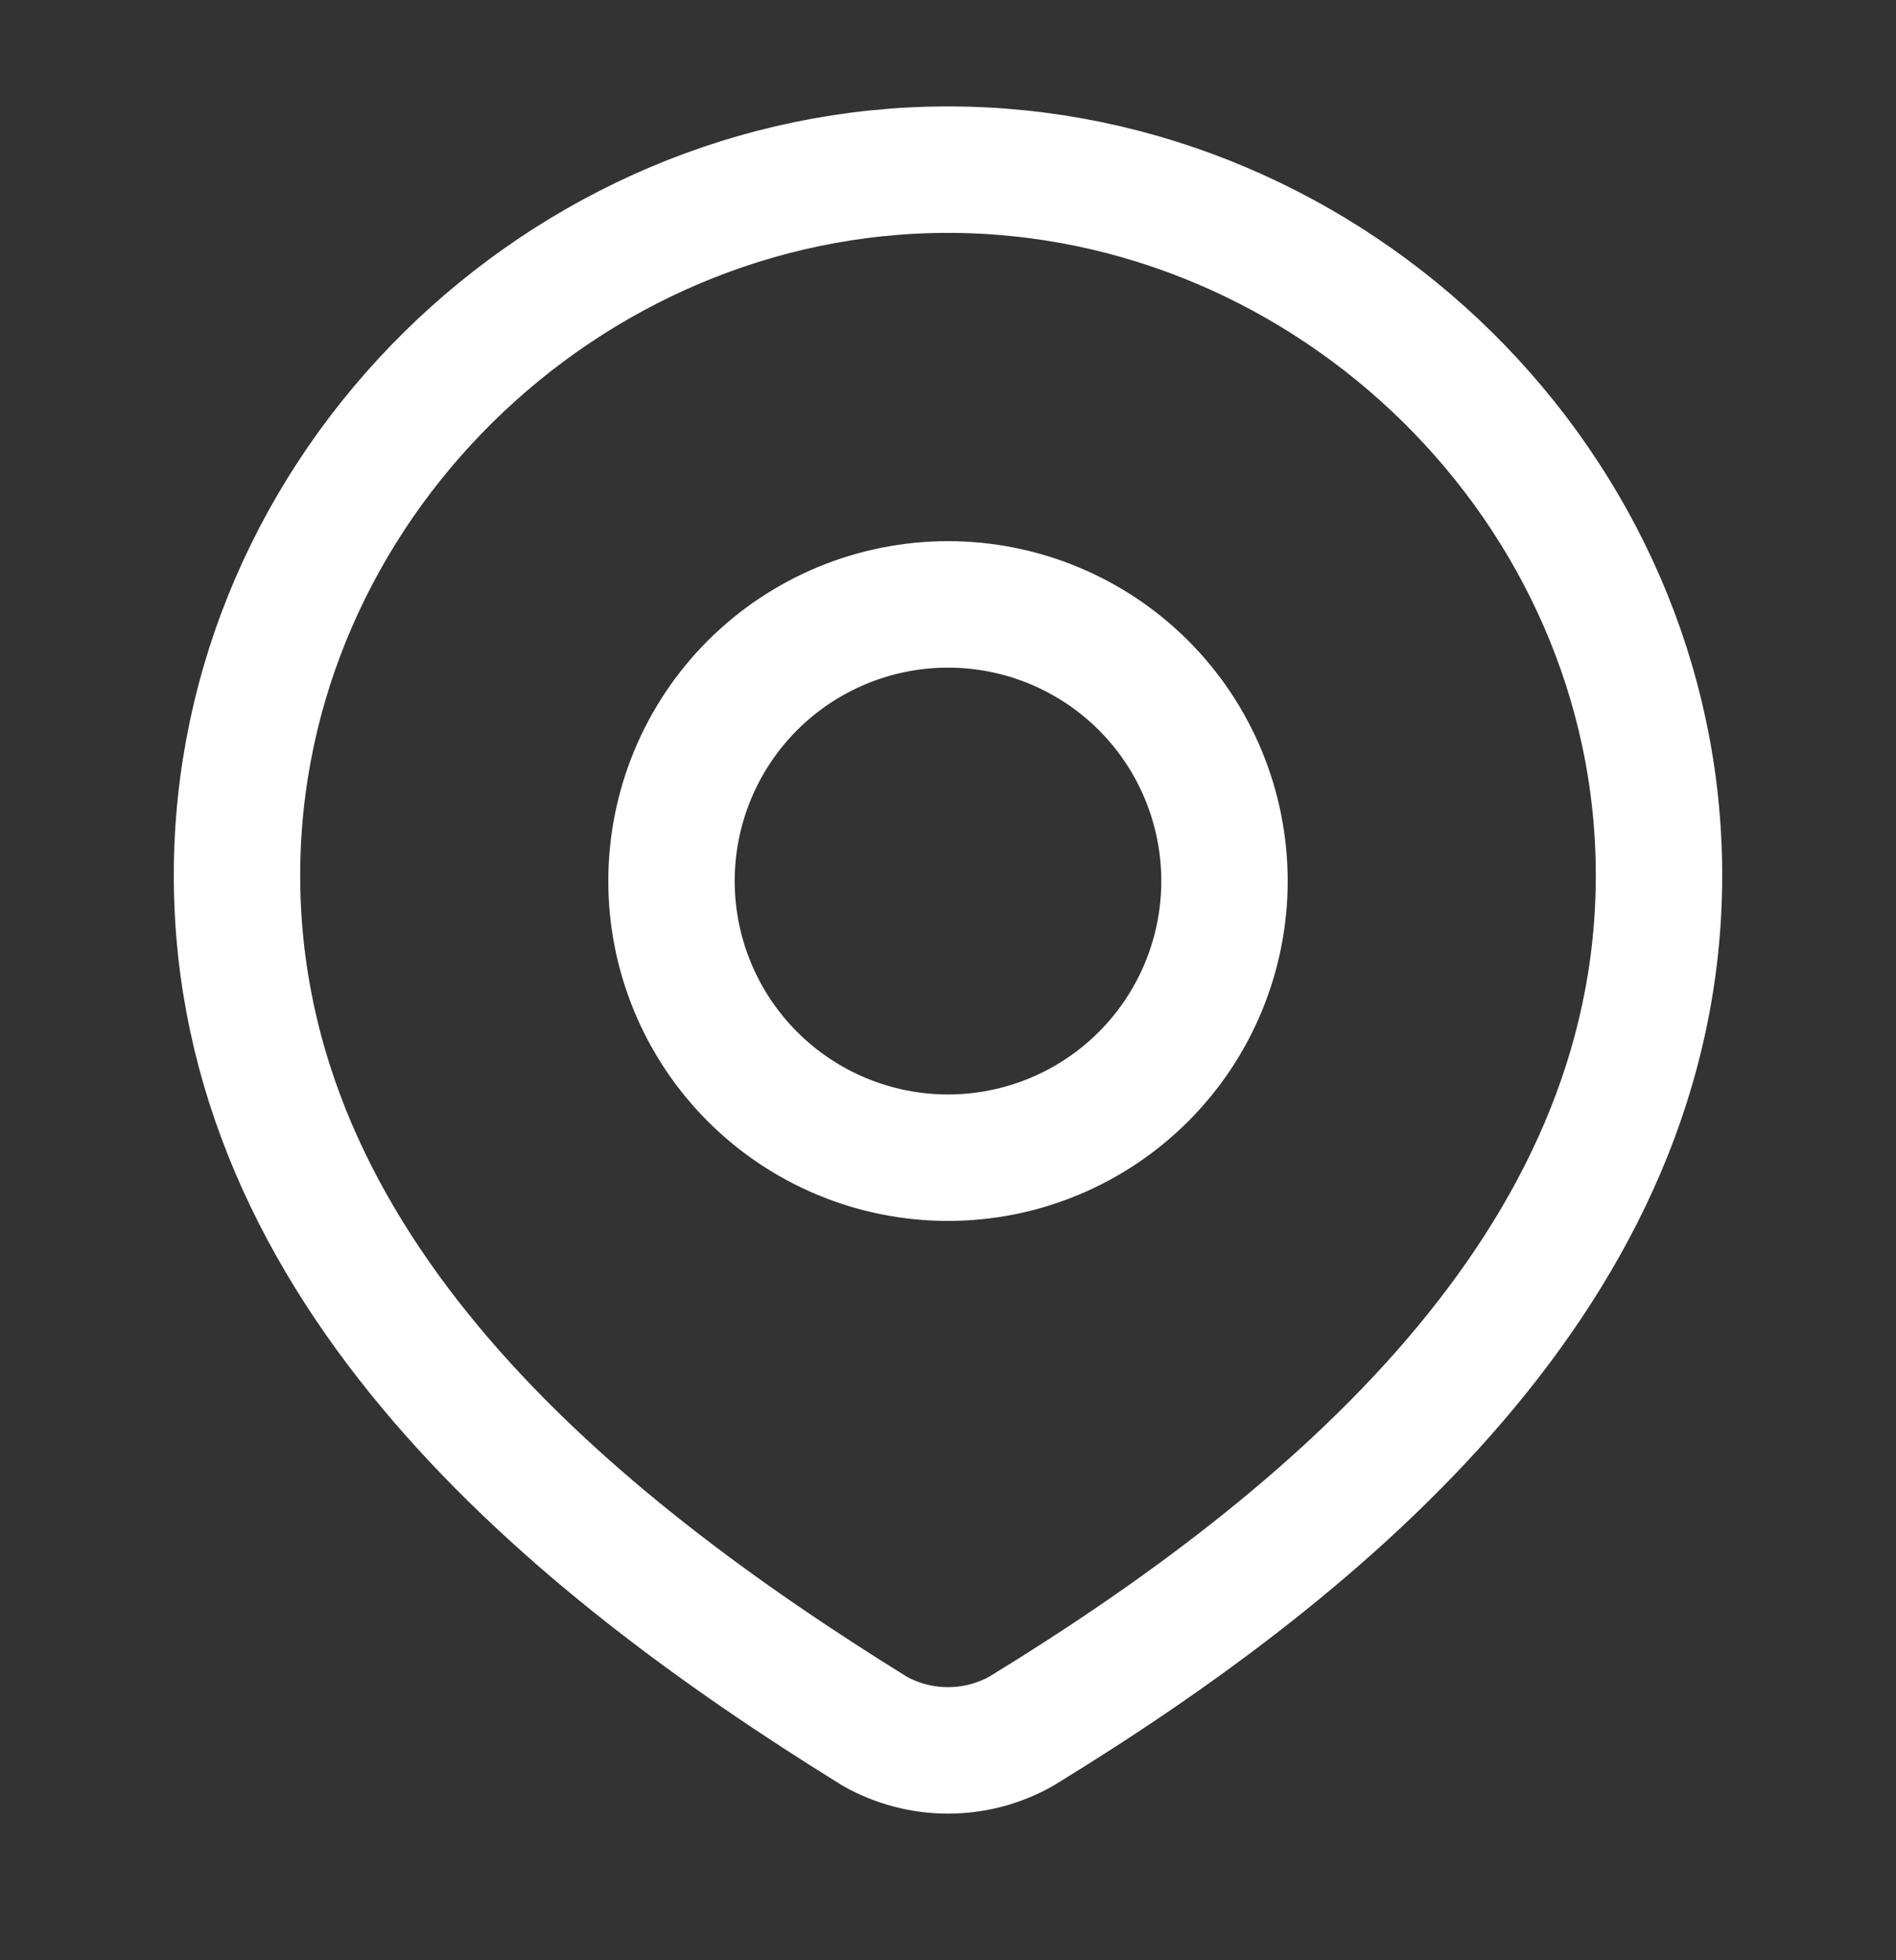
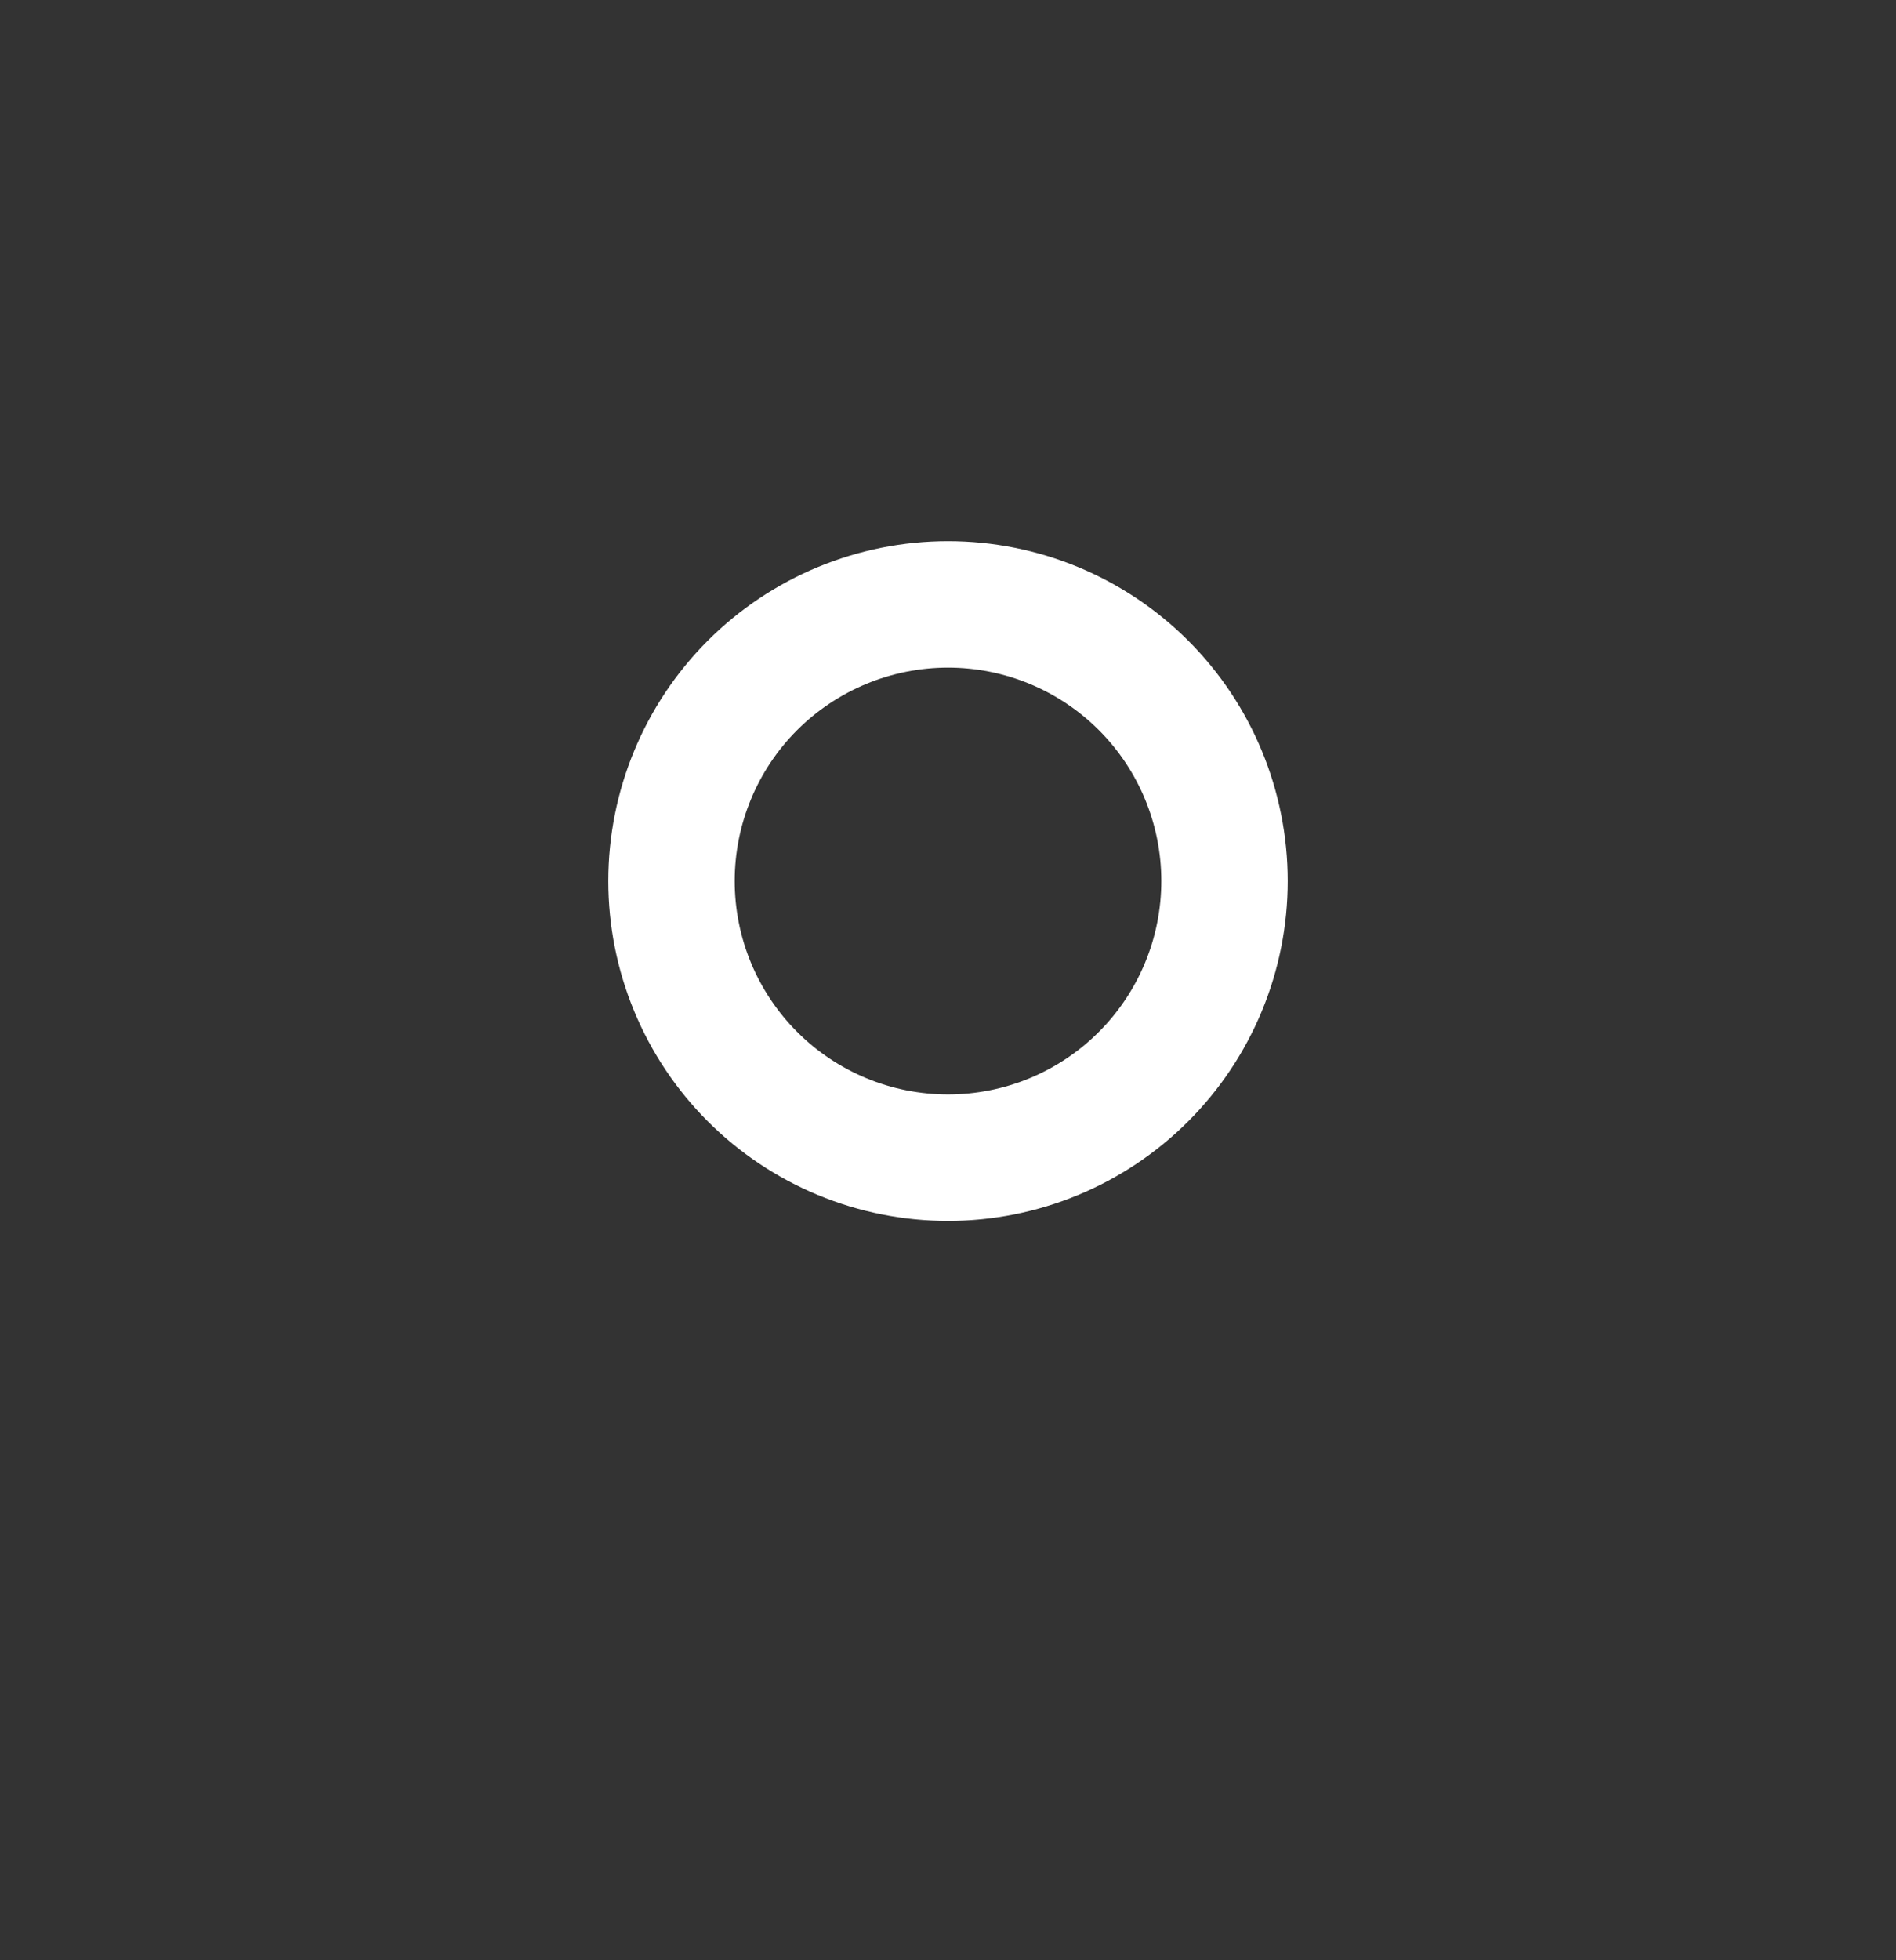
<svg xmlns="http://www.w3.org/2000/svg" width="30" height="31" viewBox="0 0 30 31" fill="none">
  <rect x="0" y="0" width="30" height="31" fill="#333333" stroke="none" />
-   <path d="M15 2.683C21.087 2.683 26.25 7.724 26.25 13.84C26.25 20.053 21.004 24.414 16.159 27.378C15.805 27.577 15.406 27.681 15 27.681C14.594 27.681 14.195 27.577 13.841 27.378C9.004 24.386 3.75 20.076 3.75 13.841C3.75 7.724 8.912 2.683 15 2.683Z" stroke="white" stroke-width="2" stroke-linecap="round" stroke-linejoin="round" />
  <path d="M19.375 13.933C19.375 14.507 19.262 15.076 19.042 15.607C18.822 16.138 18.5 16.62 18.094 17.026C17.687 17.433 17.205 17.755 16.674 17.975C16.143 18.195 15.575 18.308 15 18.308C14.425 18.308 13.857 18.195 13.326 17.975C12.795 17.755 12.313 17.433 11.906 17.026C11.5 16.62 11.178 16.138 10.958 15.607C10.738 15.076 10.625 14.507 10.625 13.933C10.625 12.772 11.086 11.659 11.906 10.839C12.727 10.019 13.84 9.558 15 9.558C16.16 9.558 17.273 10.019 18.094 10.839C18.914 11.659 19.375 12.772 19.375 13.933Z" stroke="white" stroke-width="2" stroke-linecap="round" stroke-linejoin="round" />
</svg>